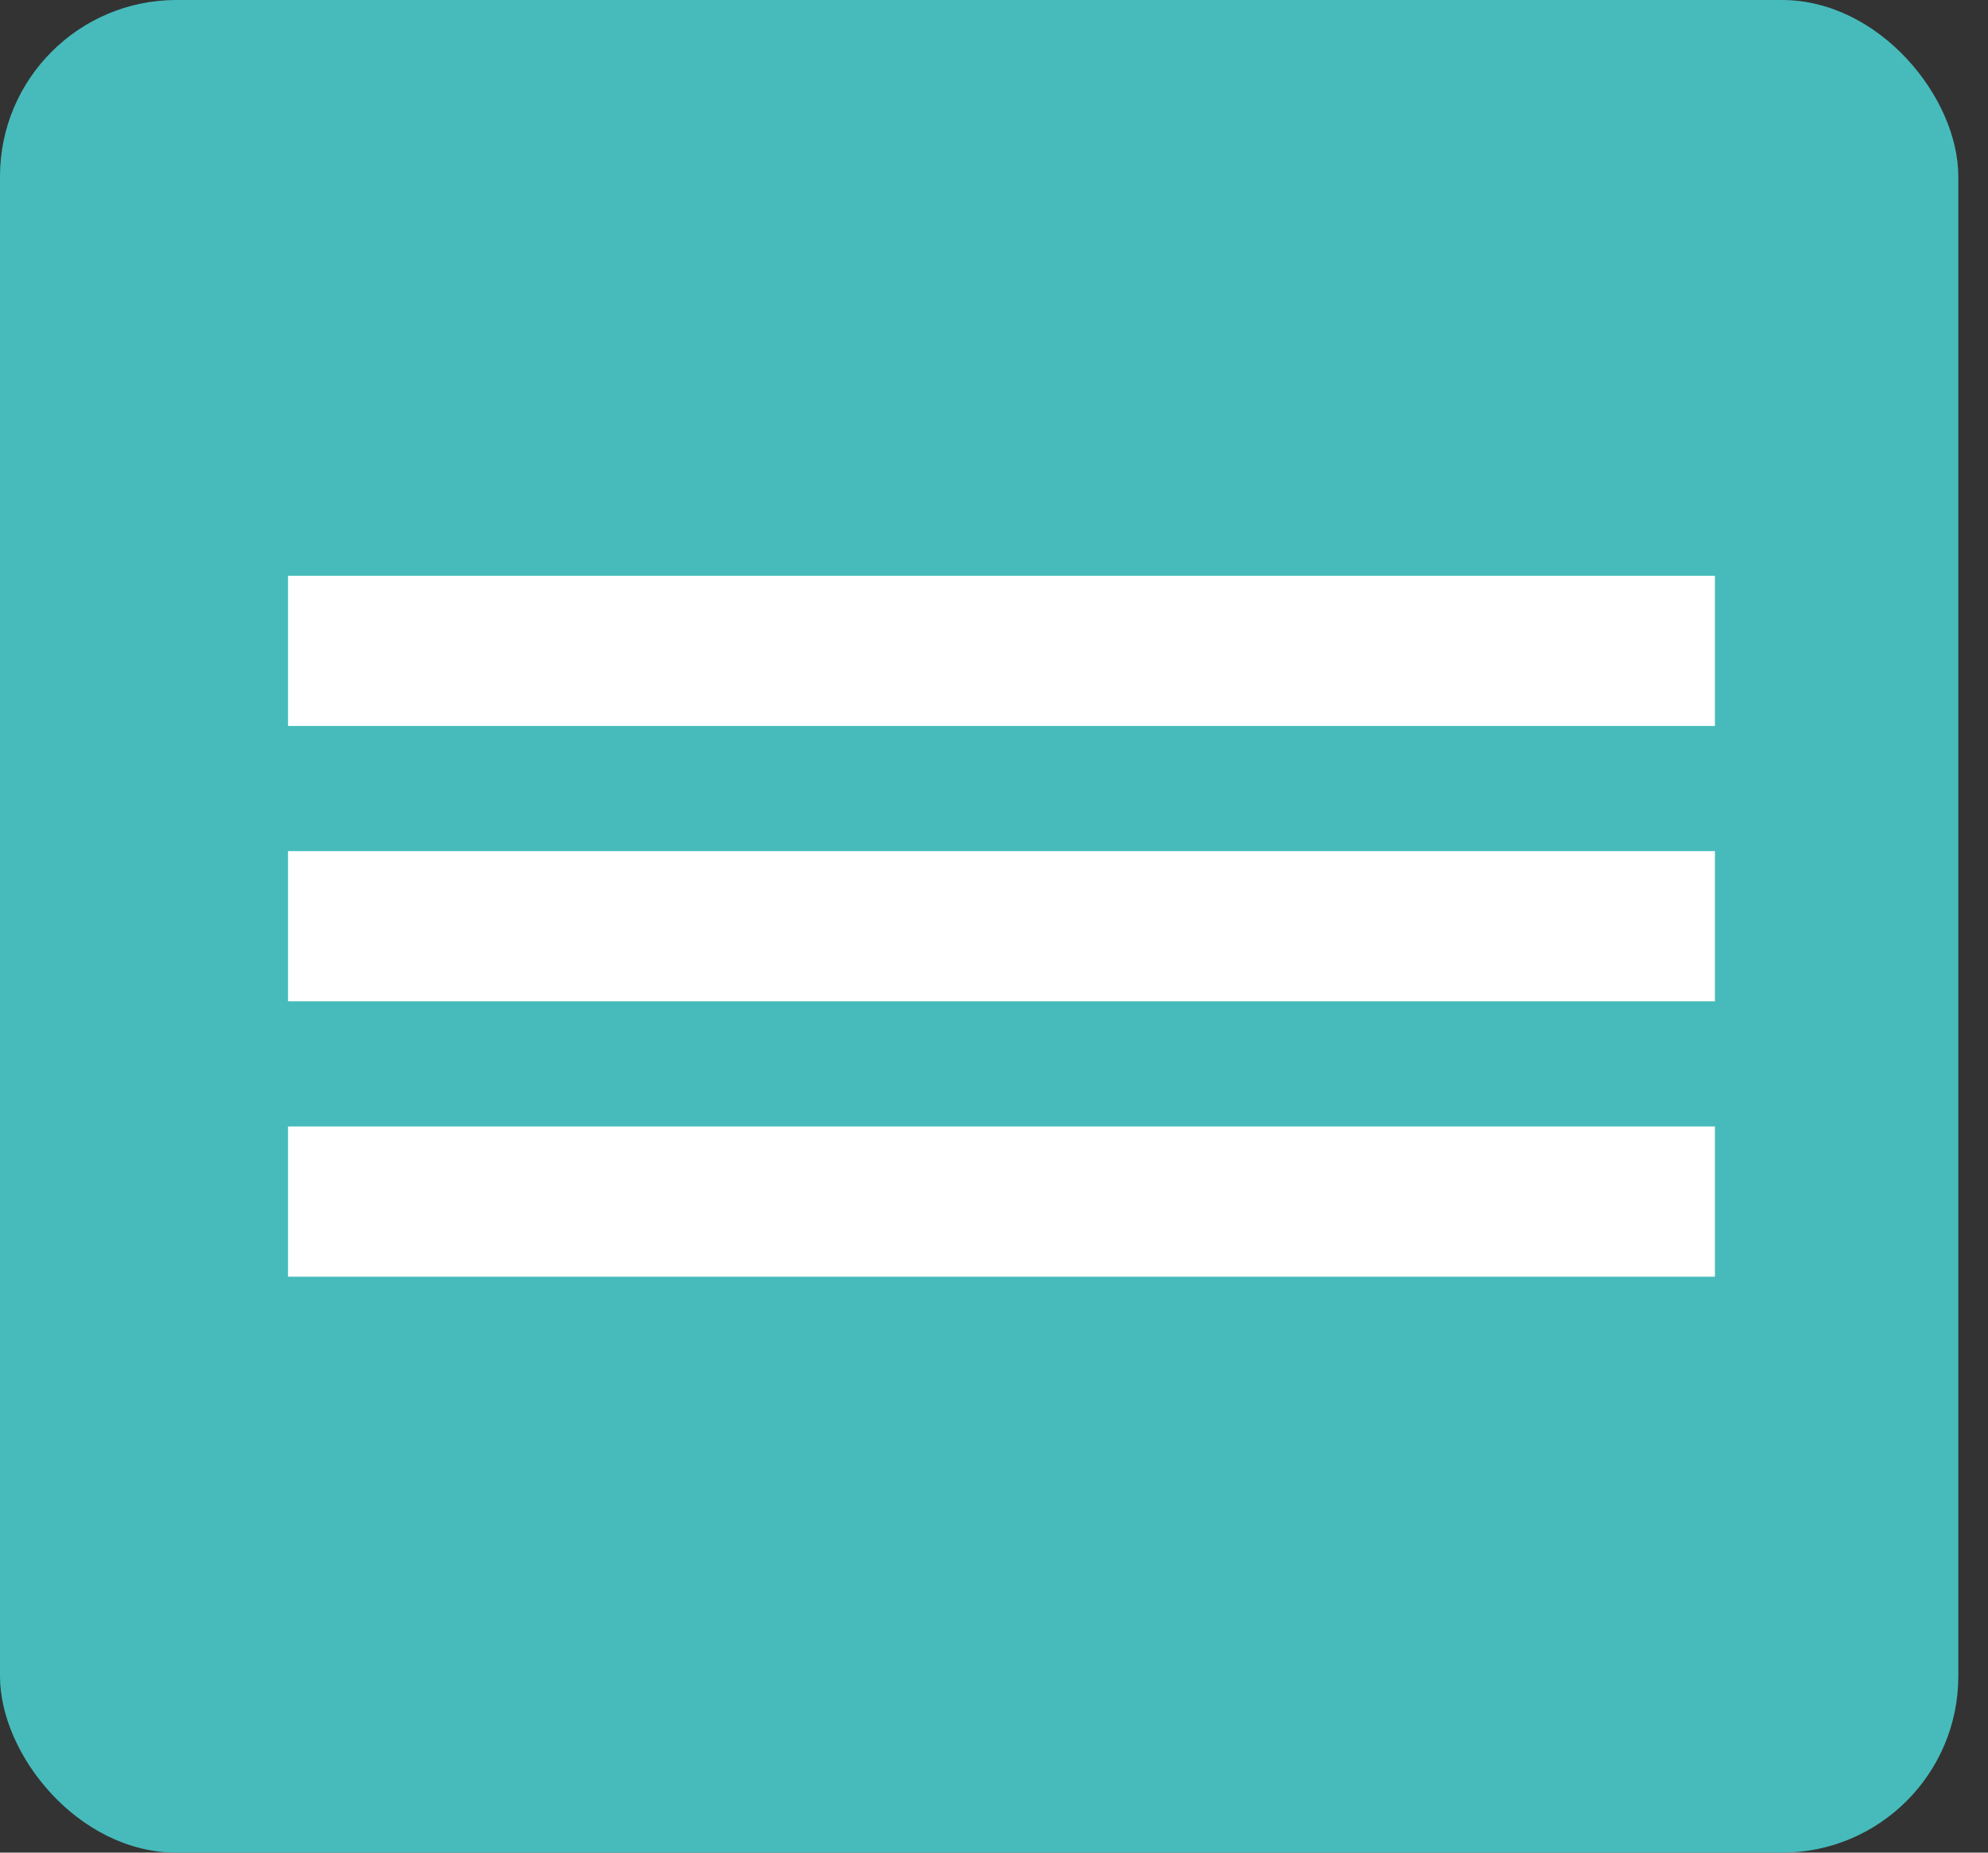
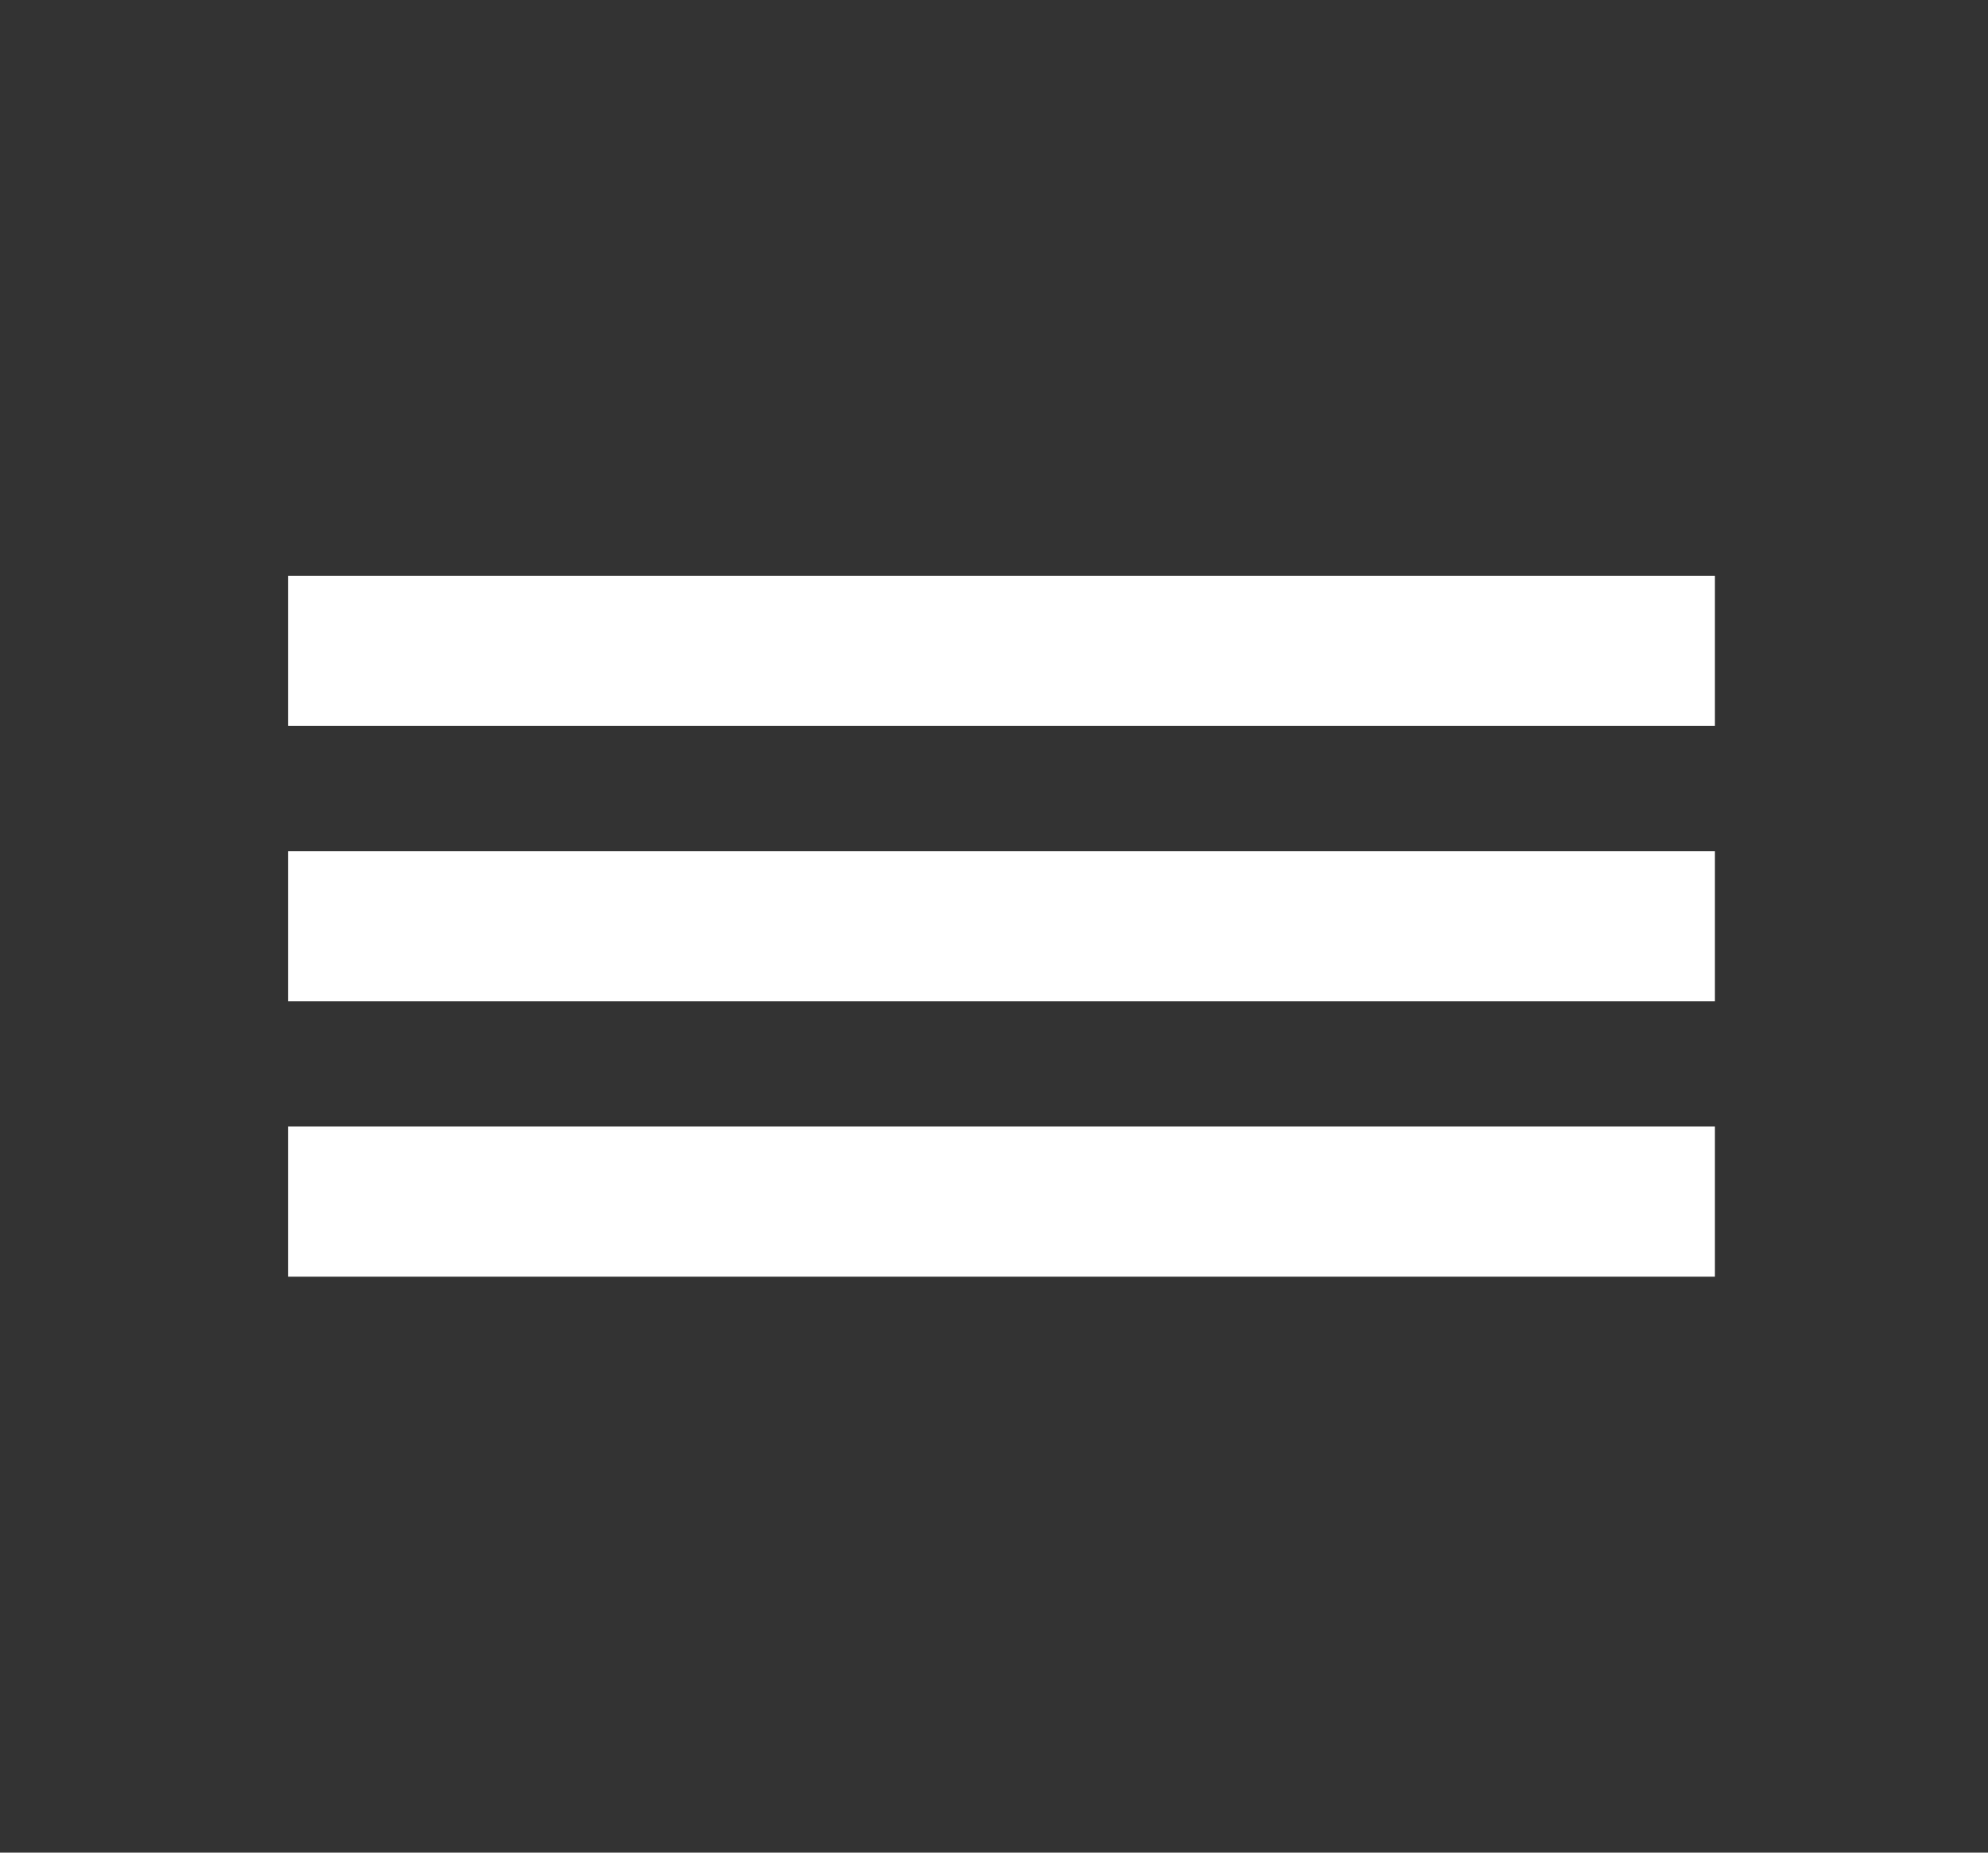
<svg xmlns="http://www.w3.org/2000/svg" width="44" height="41" viewBox="0 0 44 41" fill="none">
  <rect x="0" y="0" width="44" height="41" fill="#333333" stroke="none" />
-   <rect width="43.343" height="41" rx="3.905" fill="#47BBBB" />
  <rect x="6.375" y="12.742" width="31.581" height="3.324" fill="white" />
  <rect x="6.375" y="18.836" width="31.581" height="3.324" fill="white" />
  <rect x="6.375" y="24.93" width="31.581" height="3.324" fill="white" />
</svg>